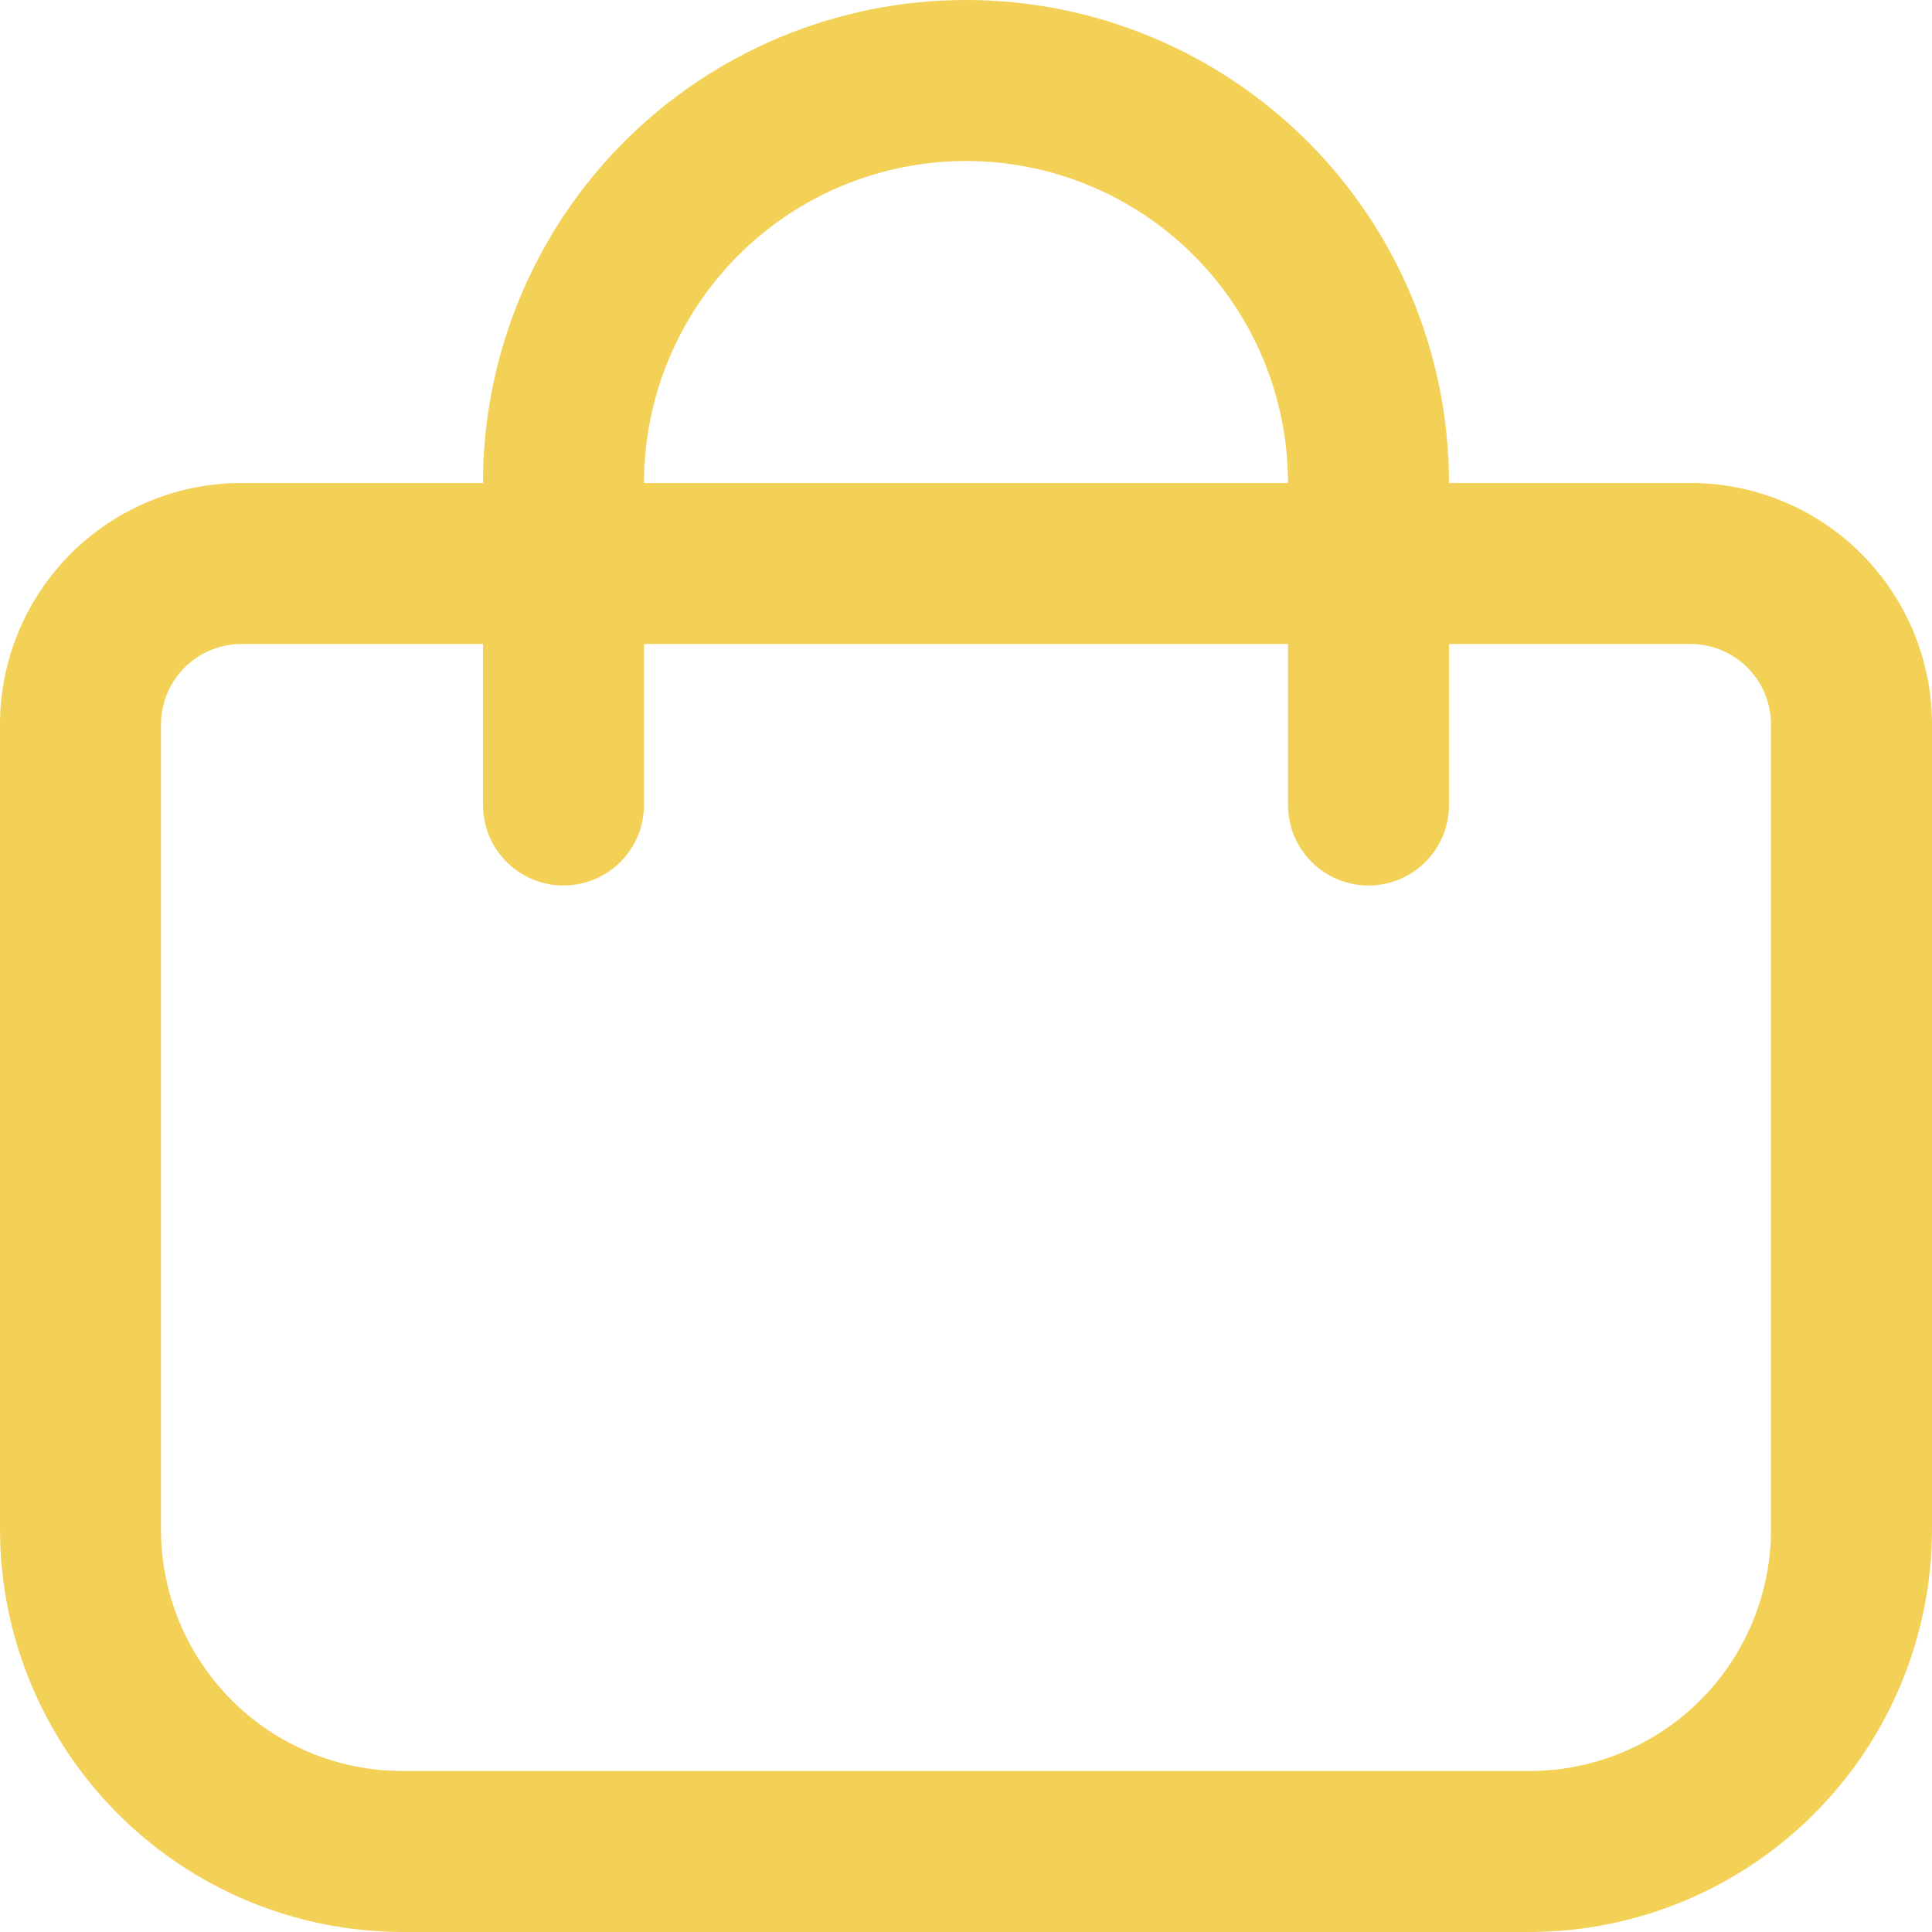
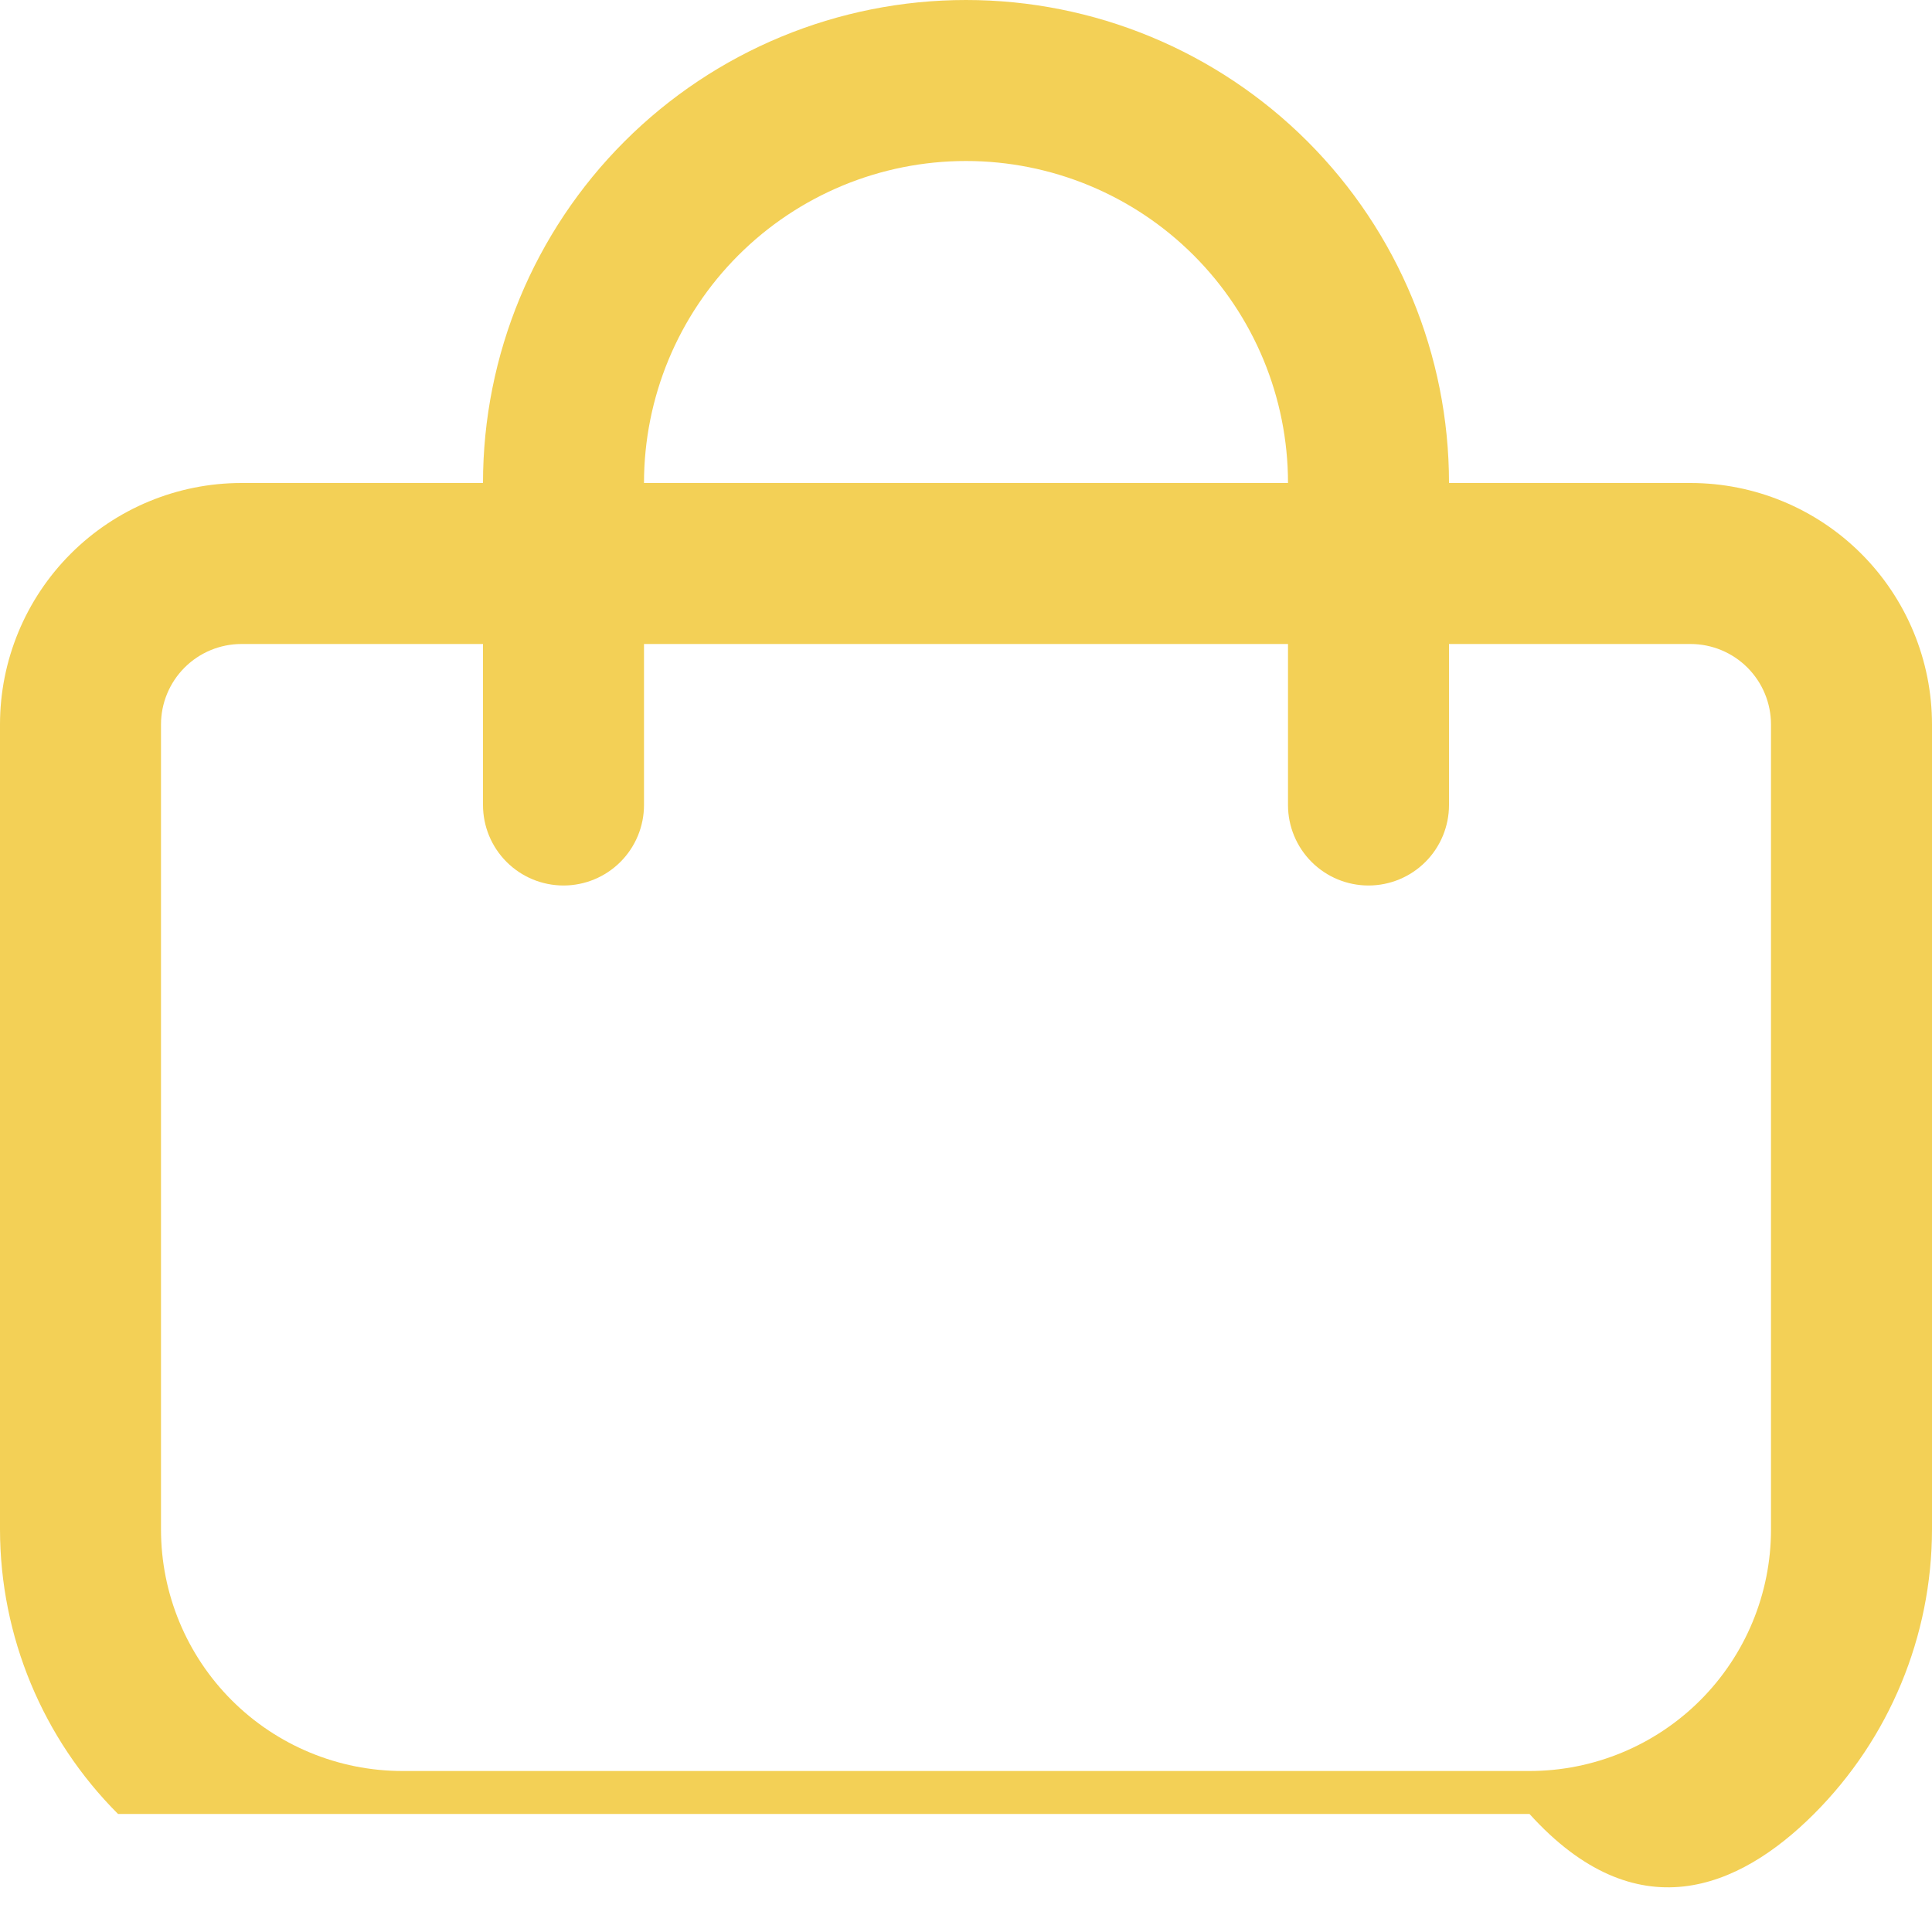
<svg xmlns="http://www.w3.org/2000/svg" width="288" height="288" viewBox="0 0 288 288" fill="none">
-   <path d="M252 72H216C216 52.904 208.414 34.591 194.912 21.088C181.409 7.586 163.096 0 144 0C124.904 0 106.591 7.586 93.088 21.088C79.586 34.591 72 52.904 72 72H36C26.452 72 17.296 75.793 10.544 82.544C3.793 89.296 0 98.452 0 108L0 228C0.019 243.907 6.347 259.157 17.595 270.405C28.843 281.653 44.093 287.981 60 288H228C243.907 287.981 259.157 281.653 270.405 270.405C281.653 259.157 287.981 243.907 288 228V108C288 98.452 284.207 89.296 277.456 82.544C270.705 75.793 261.548 72 252 72ZM144 24C156.73 24 168.939 29.057 177.941 38.059C186.943 47.061 192 59.27 192 72H96C96 59.27 101.057 47.061 110.059 38.059C119.061 29.057 131.27 24 144 24V24ZM264 228C264 237.548 260.207 246.705 253.456 253.456C246.705 260.207 237.548 264 228 264H60C50.452 264 41.295 260.207 34.544 253.456C27.793 246.705 24 237.548 24 228V108C24 104.817 25.264 101.765 27.515 99.515C29.765 97.264 32.817 96 36 96H72V120C72 123.183 73.264 126.235 75.515 128.485C77.765 130.736 80.817 132 84 132C87.183 132 90.235 130.736 92.485 128.485C94.736 126.235 96 123.183 96 120V96H192V120C192 123.183 193.264 126.235 195.515 128.485C197.765 130.736 200.817 132 204 132C207.183 132 210.235 130.736 212.485 128.485C214.736 126.235 216 123.183 216 120V96H252C255.183 96 258.235 97.264 260.485 99.515C262.736 101.765 264 104.817 264 108V228Z" fill="#F3D056" />
+   <path d="M252 72H216C216 52.904 208.414 34.591 194.912 21.088C181.409 7.586 163.096 0 144 0C124.904 0 106.591 7.586 93.088 21.088C79.586 34.591 72 52.904 72 72H36C26.452 72 17.296 75.793 10.544 82.544C3.793 89.296 0 98.452 0 108L0 228C0.019 243.907 6.347 259.157 17.595 270.405H228C243.907 287.981 259.157 281.653 270.405 270.405C281.653 259.157 287.981 243.907 288 228V108C288 98.452 284.207 89.296 277.456 82.544C270.705 75.793 261.548 72 252 72ZM144 24C156.73 24 168.939 29.057 177.941 38.059C186.943 47.061 192 59.27 192 72H96C96 59.27 101.057 47.061 110.059 38.059C119.061 29.057 131.27 24 144 24V24ZM264 228C264 237.548 260.207 246.705 253.456 253.456C246.705 260.207 237.548 264 228 264H60C50.452 264 41.295 260.207 34.544 253.456C27.793 246.705 24 237.548 24 228V108C24 104.817 25.264 101.765 27.515 99.515C29.765 97.264 32.817 96 36 96H72V120C72 123.183 73.264 126.235 75.515 128.485C77.765 130.736 80.817 132 84 132C87.183 132 90.235 130.736 92.485 128.485C94.736 126.235 96 123.183 96 120V96H192V120C192 123.183 193.264 126.235 195.515 128.485C197.765 130.736 200.817 132 204 132C207.183 132 210.235 130.736 212.485 128.485C214.736 126.235 216 123.183 216 120V96H252C255.183 96 258.235 97.264 260.485 99.515C262.736 101.765 264 104.817 264 108V228Z" fill="#F3D056" />
</svg>